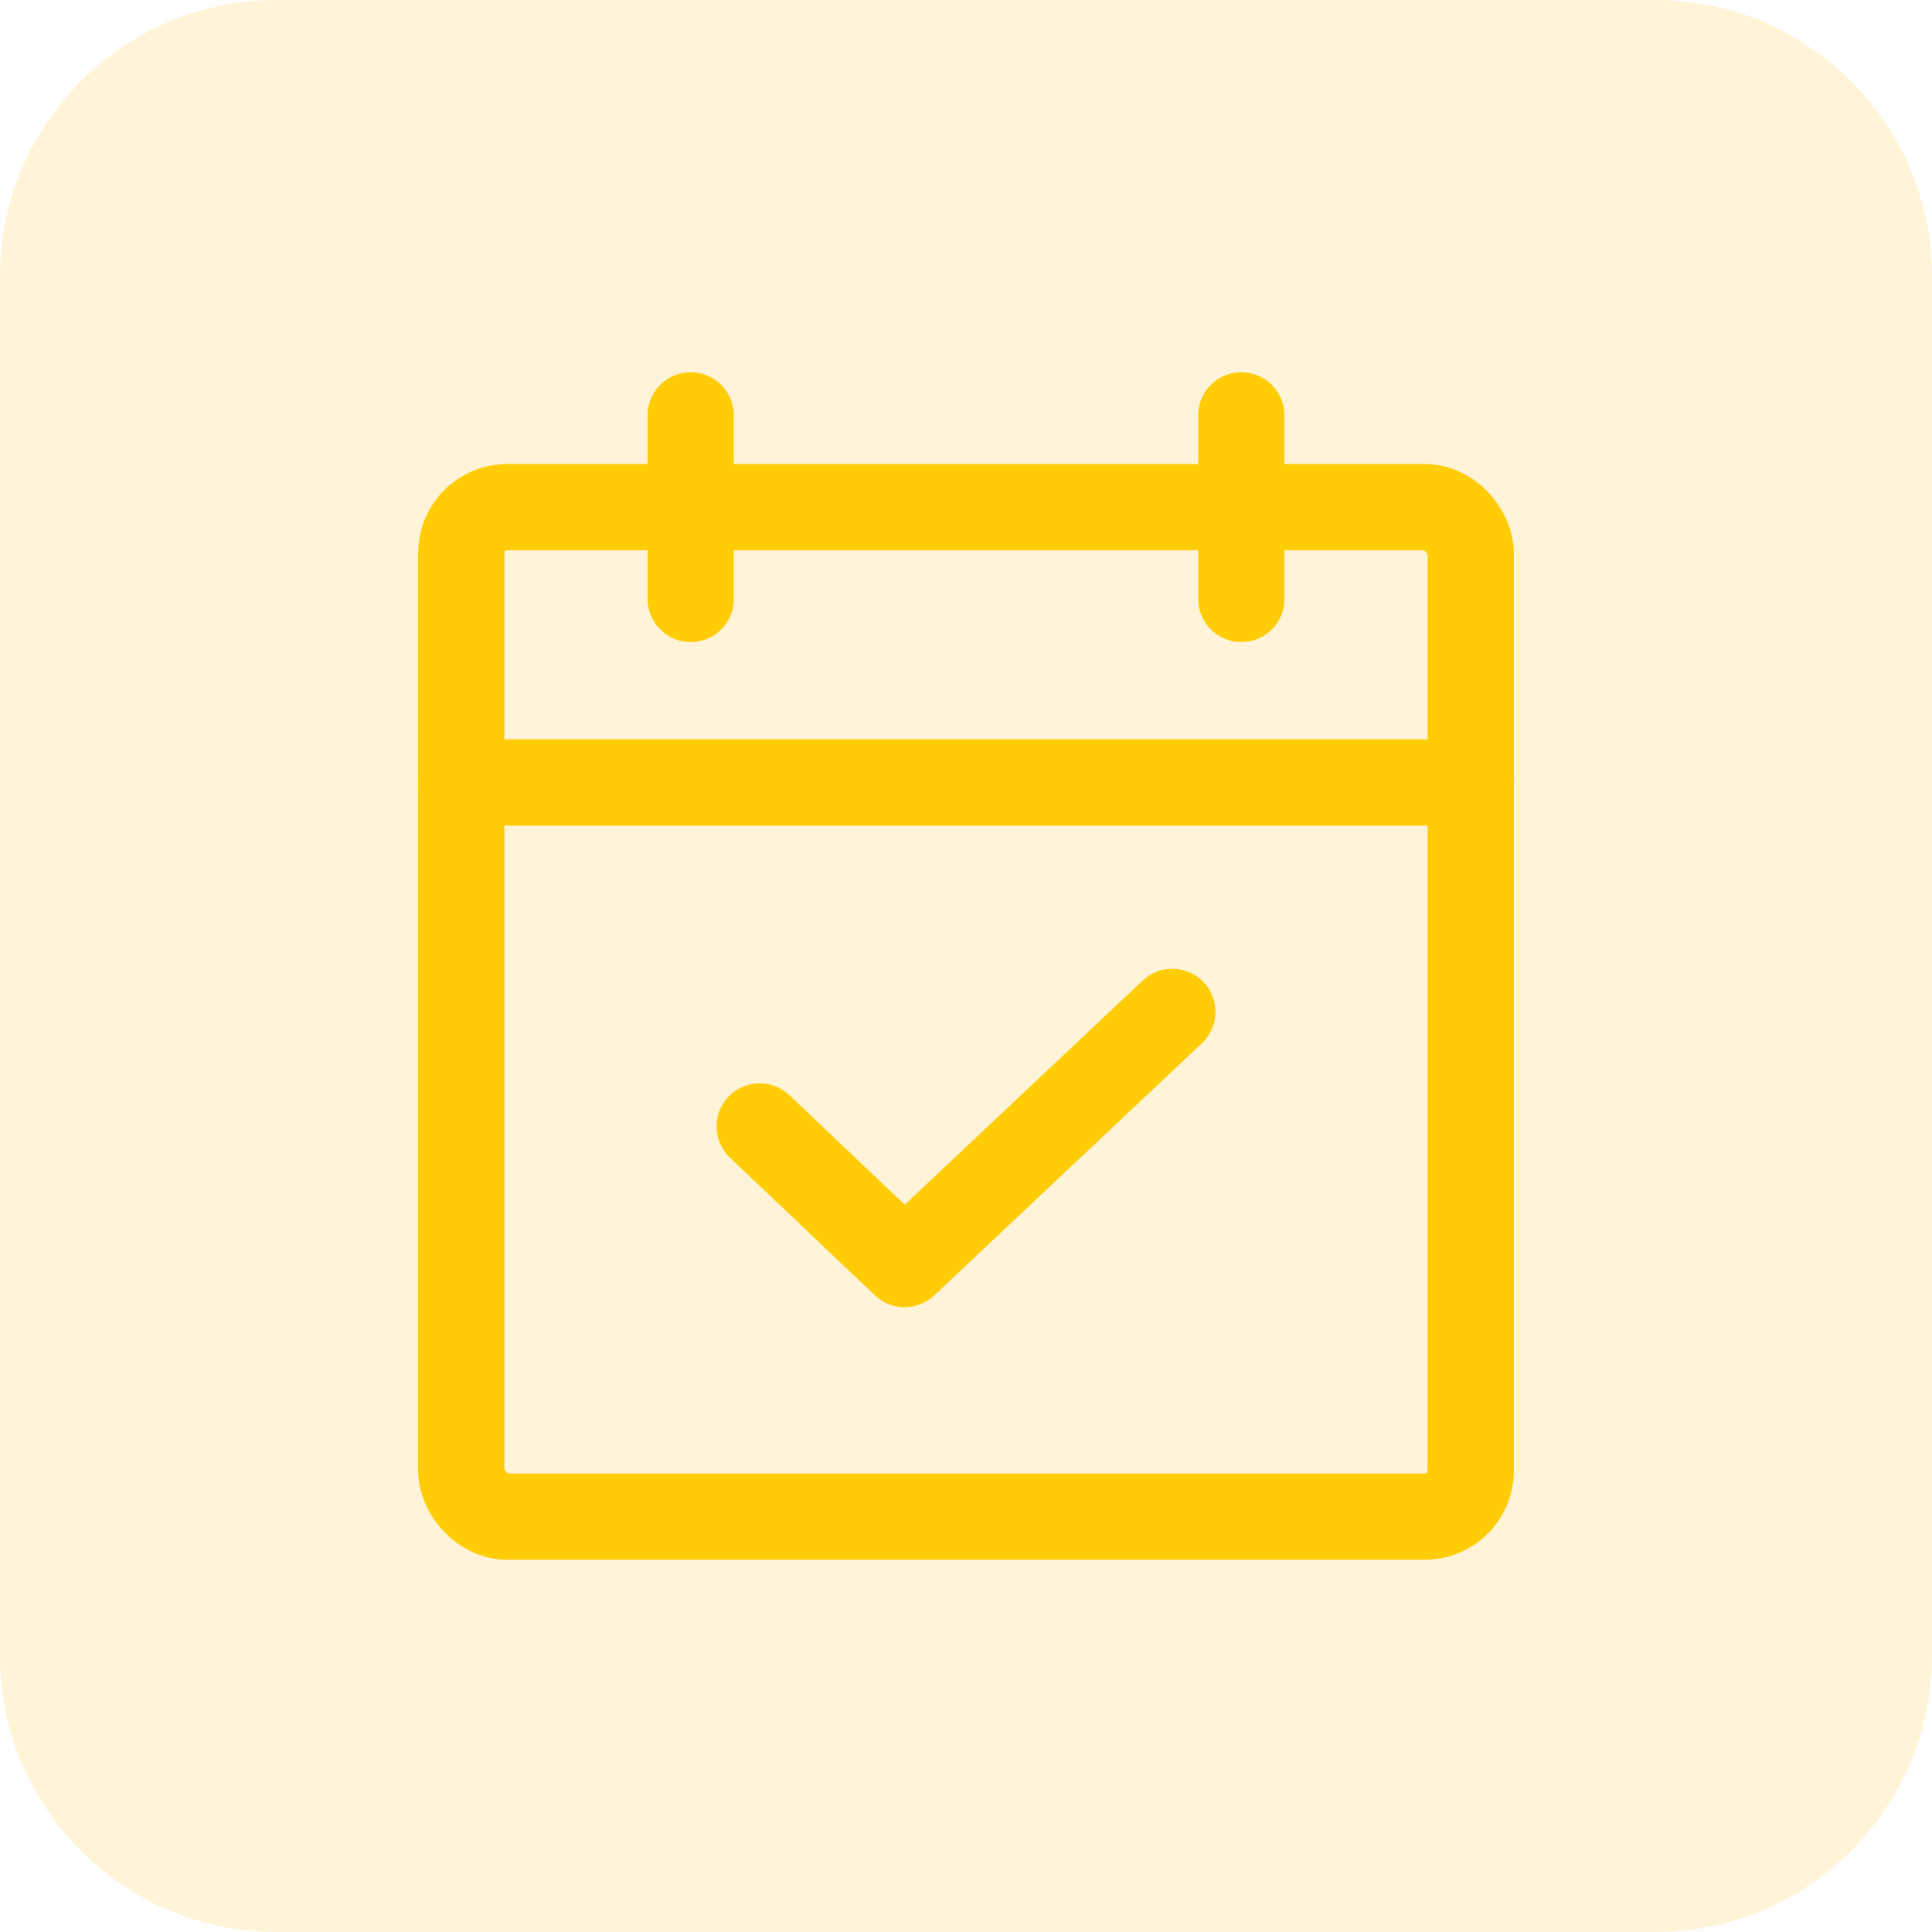
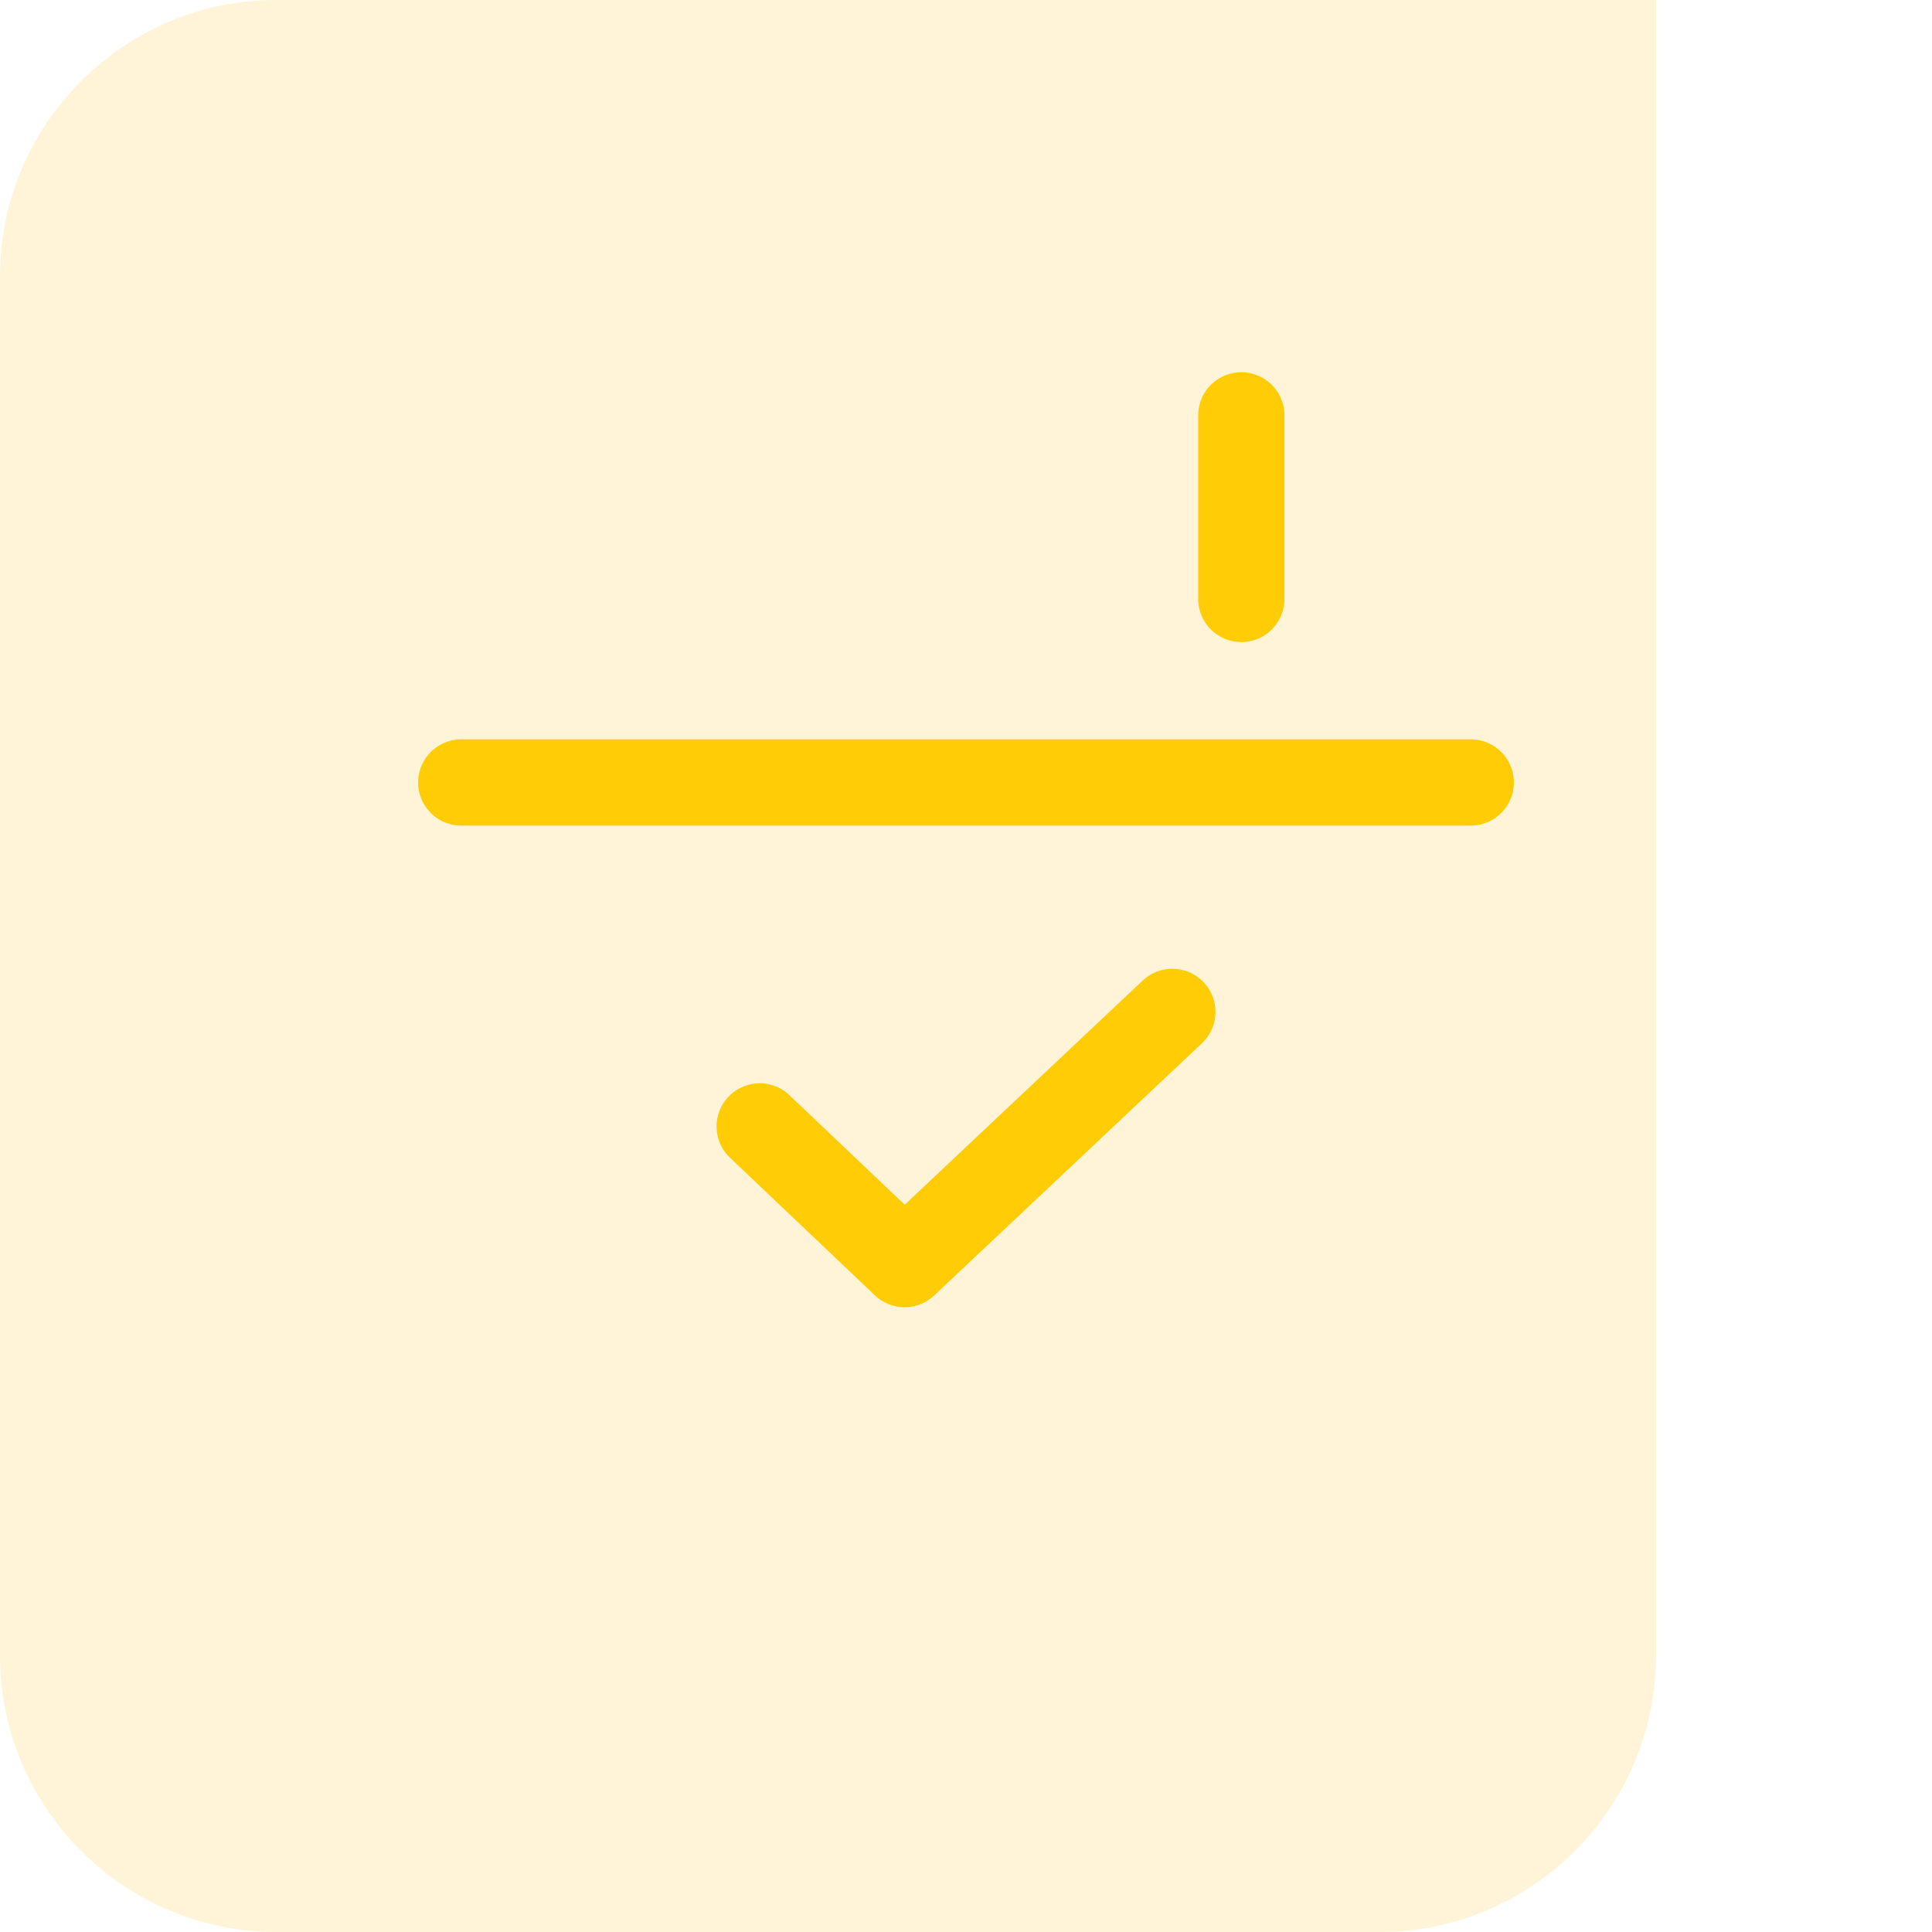
<svg xmlns="http://www.w3.org/2000/svg" id="Layer_1" data-name="Layer 1" width="56" height="56" viewBox="0 0 56 56">
  <defs>
    <style>
      .cls-1 {
        fill: none;
        stroke: #ffcc06;
        stroke-linecap: round;
        stroke-linejoin: round;
        stroke-width: 2.5px;
      }

      .cls-2 {
        fill: #ffcc3e;
        isolation: isolate;
        opacity: .2;
      }
    </style>
  </defs>
-   <path class="cls-2" d="M8,0H48c4.4,0,8,3.6,8,8V48c0,4.4-3.6,8-8,8H8c-4.4,0-8-3.6-8-8V8C0,3.6,3.6,0,8,0Z" />
+   <path class="cls-2" d="M8,0H48V48c0,4.4-3.6,8-8,8H8c-4.4,0-8-3.6-8-8V8C0,3.6,3.6,0,8,0Z" />
  <g>
-     <rect class="cls-1" x="13.37" y="14.7" width="29.26" height="29.26" rx="1.33" ry="1.33" />
    <line class="cls-1" x1="35.98" y1="12.04" x2="35.98" y2="17.36" />
-     <line class="cls-1" x1="20.02" y1="12.04" x2="20.02" y2="17.36" />
    <line class="cls-1" x1="13.37" y1="22.68" x2="42.63" y2="22.68" />
    <polyline class="cls-1" points="33.98 29.33 26.22 36.64 22.02 32.65" />
  </g>
</svg>